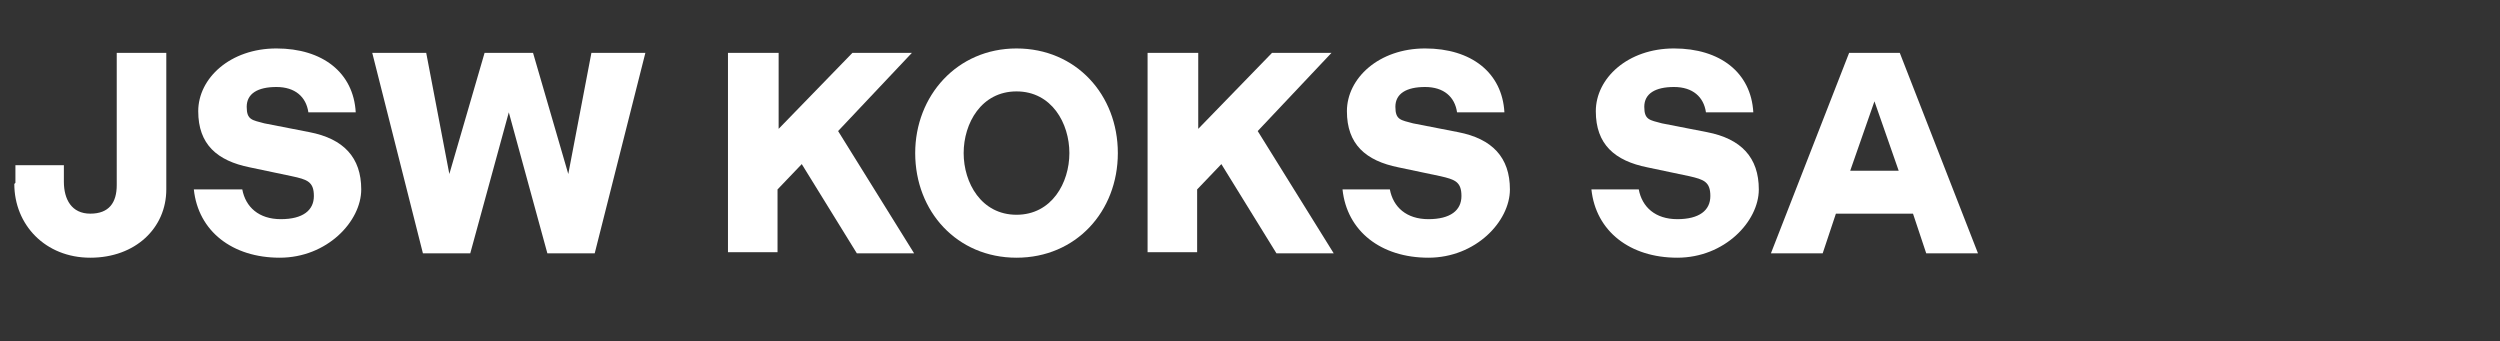
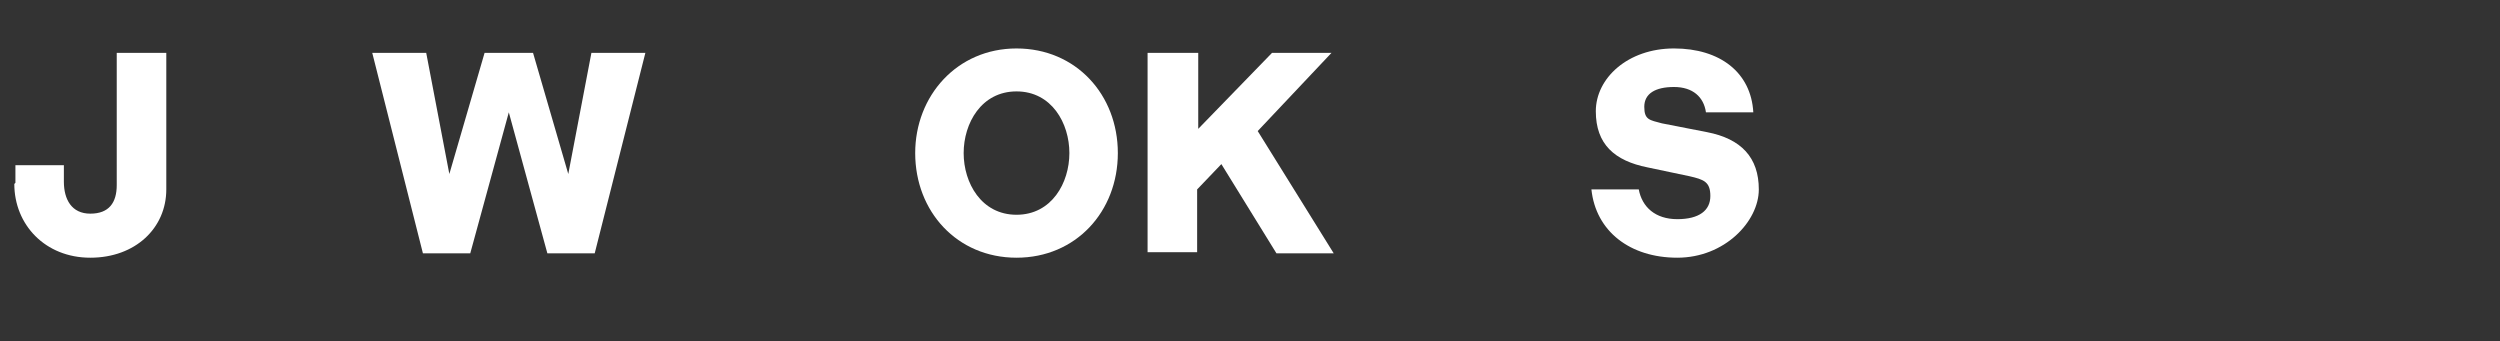
<svg xmlns="http://www.w3.org/2000/svg" id="Component_137_1" data-name="Component 137 1" viewBox="0 0 227 31">
  <rect x="0" y="0" width="227" height="31" fill="#333333" stroke="none" />
  <defs>
    <style>      .cls-1 {        isolation: isolate;      }      .cls-2 {        fill: #fff;        stroke-width: 0px;      }    </style>
  </defs>
  <g id="JSW_KOKS_SA" data-name="JSW KOKS SA" class="cls-1">
    <g class="cls-1">
      <path class="cls-2" d="M1.4,16.6v-1.6h4.4v1.5c0,1.6.7,2.9,2.4,2.9s2.4-1,2.4-2.6V4.8h4.5v12.4c0,3.5-2.8,6.2-6.9,6.2s-6.9-3-6.9-6.7h0Z" />
-       <path class="cls-2" d="M17.7,17.2h4.3c.3,1.6,1.5,2.7,3.5,2.7s3-.8,3-2.1-.6-1.5-2-1.8l-3.8-.8c-3-.6-4.7-2.1-4.7-5.1s2.9-5.7,7.1-5.7,7,2.2,7.2,5.8h-4.3c-.2-1.4-1.2-2.3-2.9-2.3s-2.7.6-2.7,1.8.5,1.2,1.6,1.5l4.1.8c3.1.6,4.7,2.3,4.7,5.2s-3.1,6.2-7.4,6.2-7.4-2.4-7.8-6.2h.1Z" />
      <path class="cls-2" d="M38.7,4.8l2.1,11,3.2-11h4.4l3.2,11,2.1-11h4.9l-4.6,18.2h-4.3l-3.5-12.8-3.5,12.8h-4.3l-4.6-18.2s4.9,0,4.9,0Z" />
-       <path class="cls-2" d="M66.2,4.8h4.5v6.9l6.7-6.9h5.4l-6.7,7.1,6.9,11.1h-5.2l-5-8.1-2.2,2.3v5.7h-4.5V4.8h0Z" />
      <path class="cls-2" d="M83.1,13.9c0-5.2,3.8-9.5,9.2-9.5s9.2,4.2,9.2,9.5-3.8,9.5-9.2,9.5-9.2-4.2-9.2-9.5ZM97.1,13.9c0-2.7-1.6-5.6-4.8-5.6s-4.8,2.9-4.8,5.6,1.6,5.6,4.8,5.6,4.8-2.9,4.8-5.6Z" />
      <path class="cls-2" d="M104.3,4.8h4.5v6.9l6.7-6.9h5.4l-6.7,7.1,6.9,11.1h-5.2l-5-8.1-2.2,2.3v5.7h-4.5V4.8h0Z" />
-       <path class="cls-2" d="M121.9,17.2h4.3c.3,1.6,1.5,2.7,3.5,2.7s3-.8,3-2.1-.6-1.5-1.9-1.8l-3.8-.8c-3-.6-4.7-2.1-4.7-5.1s2.9-5.7,7.1-5.7,7,2.2,7.2,5.8h-4.3c-.2-1.4-1.2-2.3-2.9-2.3s-2.7.6-2.7,1.8.5,1.2,1.6,1.5l4.1.8c3.1.6,4.7,2.3,4.7,5.2s-3.1,6.2-7.4,6.2-7.4-2.4-7.8-6.2h0Z" />
      <path class="cls-2" d="M144.5,17.2h4.3c.3,1.6,1.5,2.7,3.5,2.7s3-.8,3-2.1-.6-1.5-1.9-1.8l-3.8-.8c-3-.6-4.7-2.1-4.7-5.1s2.9-5.7,7.1-5.7,7,2.2,7.2,5.8h-4.3c-.2-1.4-1.2-2.3-2.9-2.3s-2.7.6-2.7,1.8.5,1.2,1.6,1.5l4.1.8c3.1.6,4.7,2.3,4.7,5.2s-3.1,6.2-7.4,6.2-7.4-2.4-7.8-6.2h0Z" />
-       <path class="cls-2" d="M167.8,4.8h4.7l7.1,18.2h-4.7l-1.2-3.6h-7l-1.2,3.6h-4.7l7.1-18.2h-.1ZM172.4,15.5l-2.2-6.3-2.2,6.3h4.4Z" />
    </g>
  </g>
</svg>